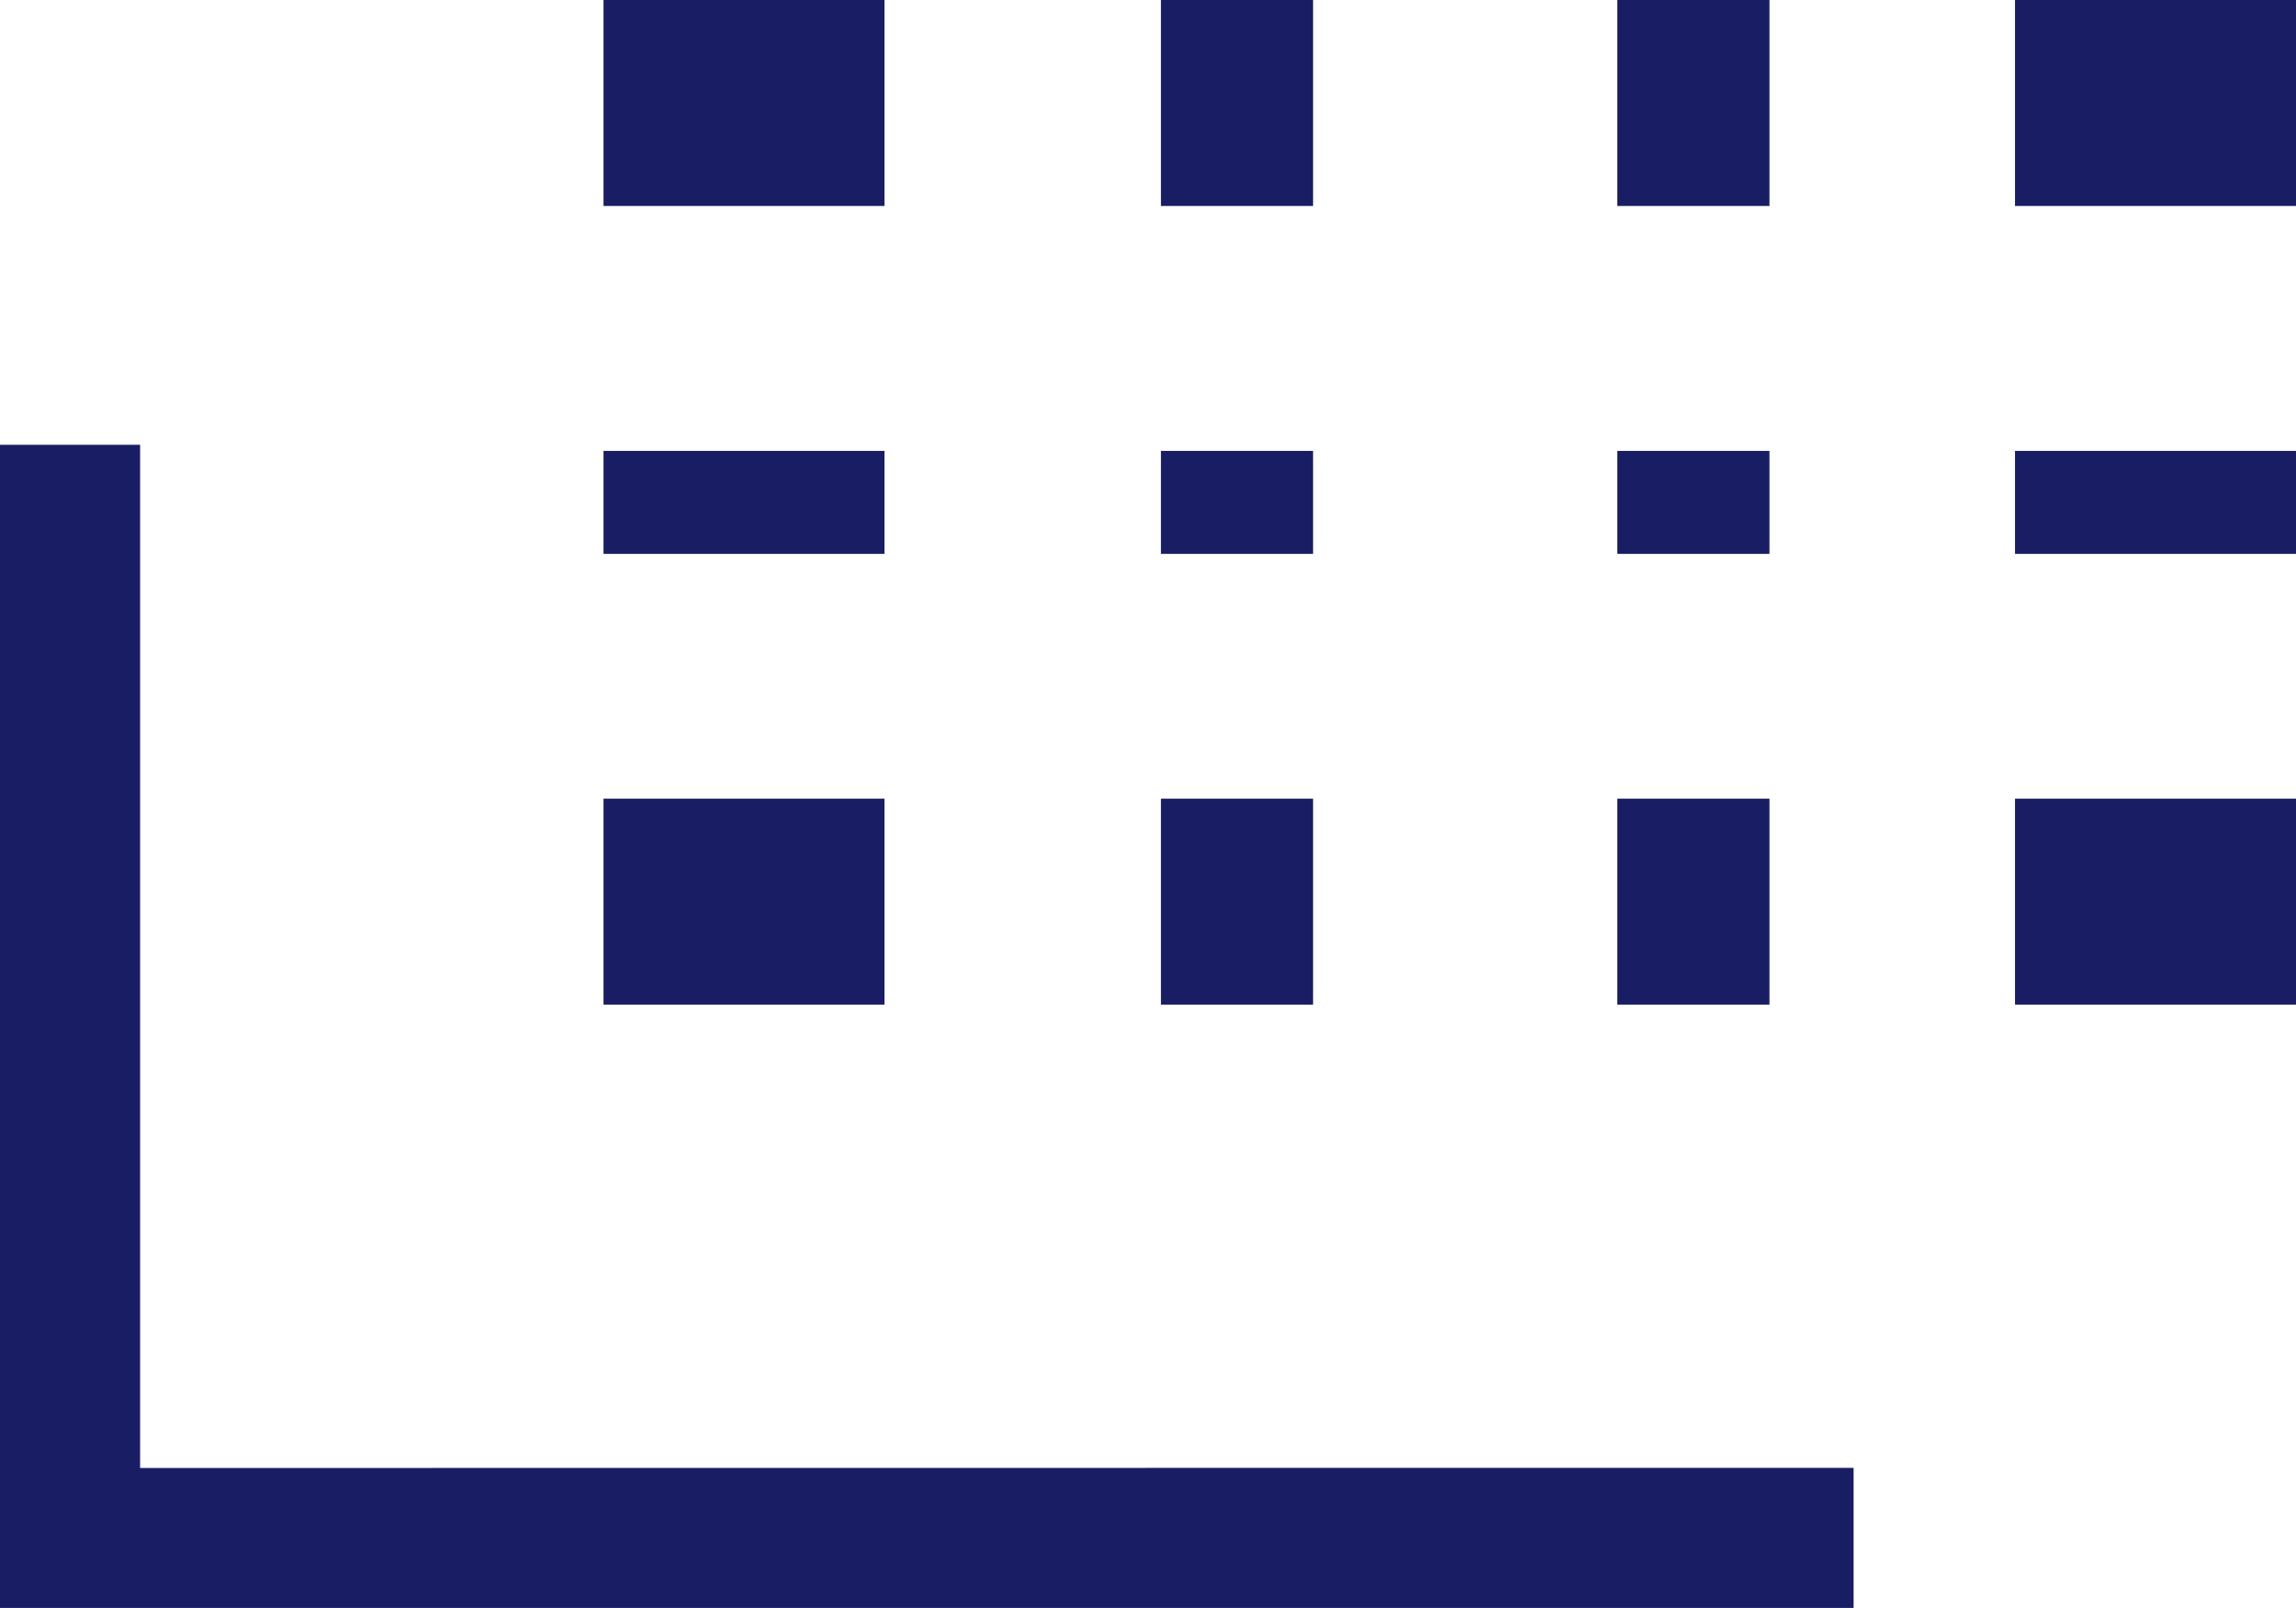
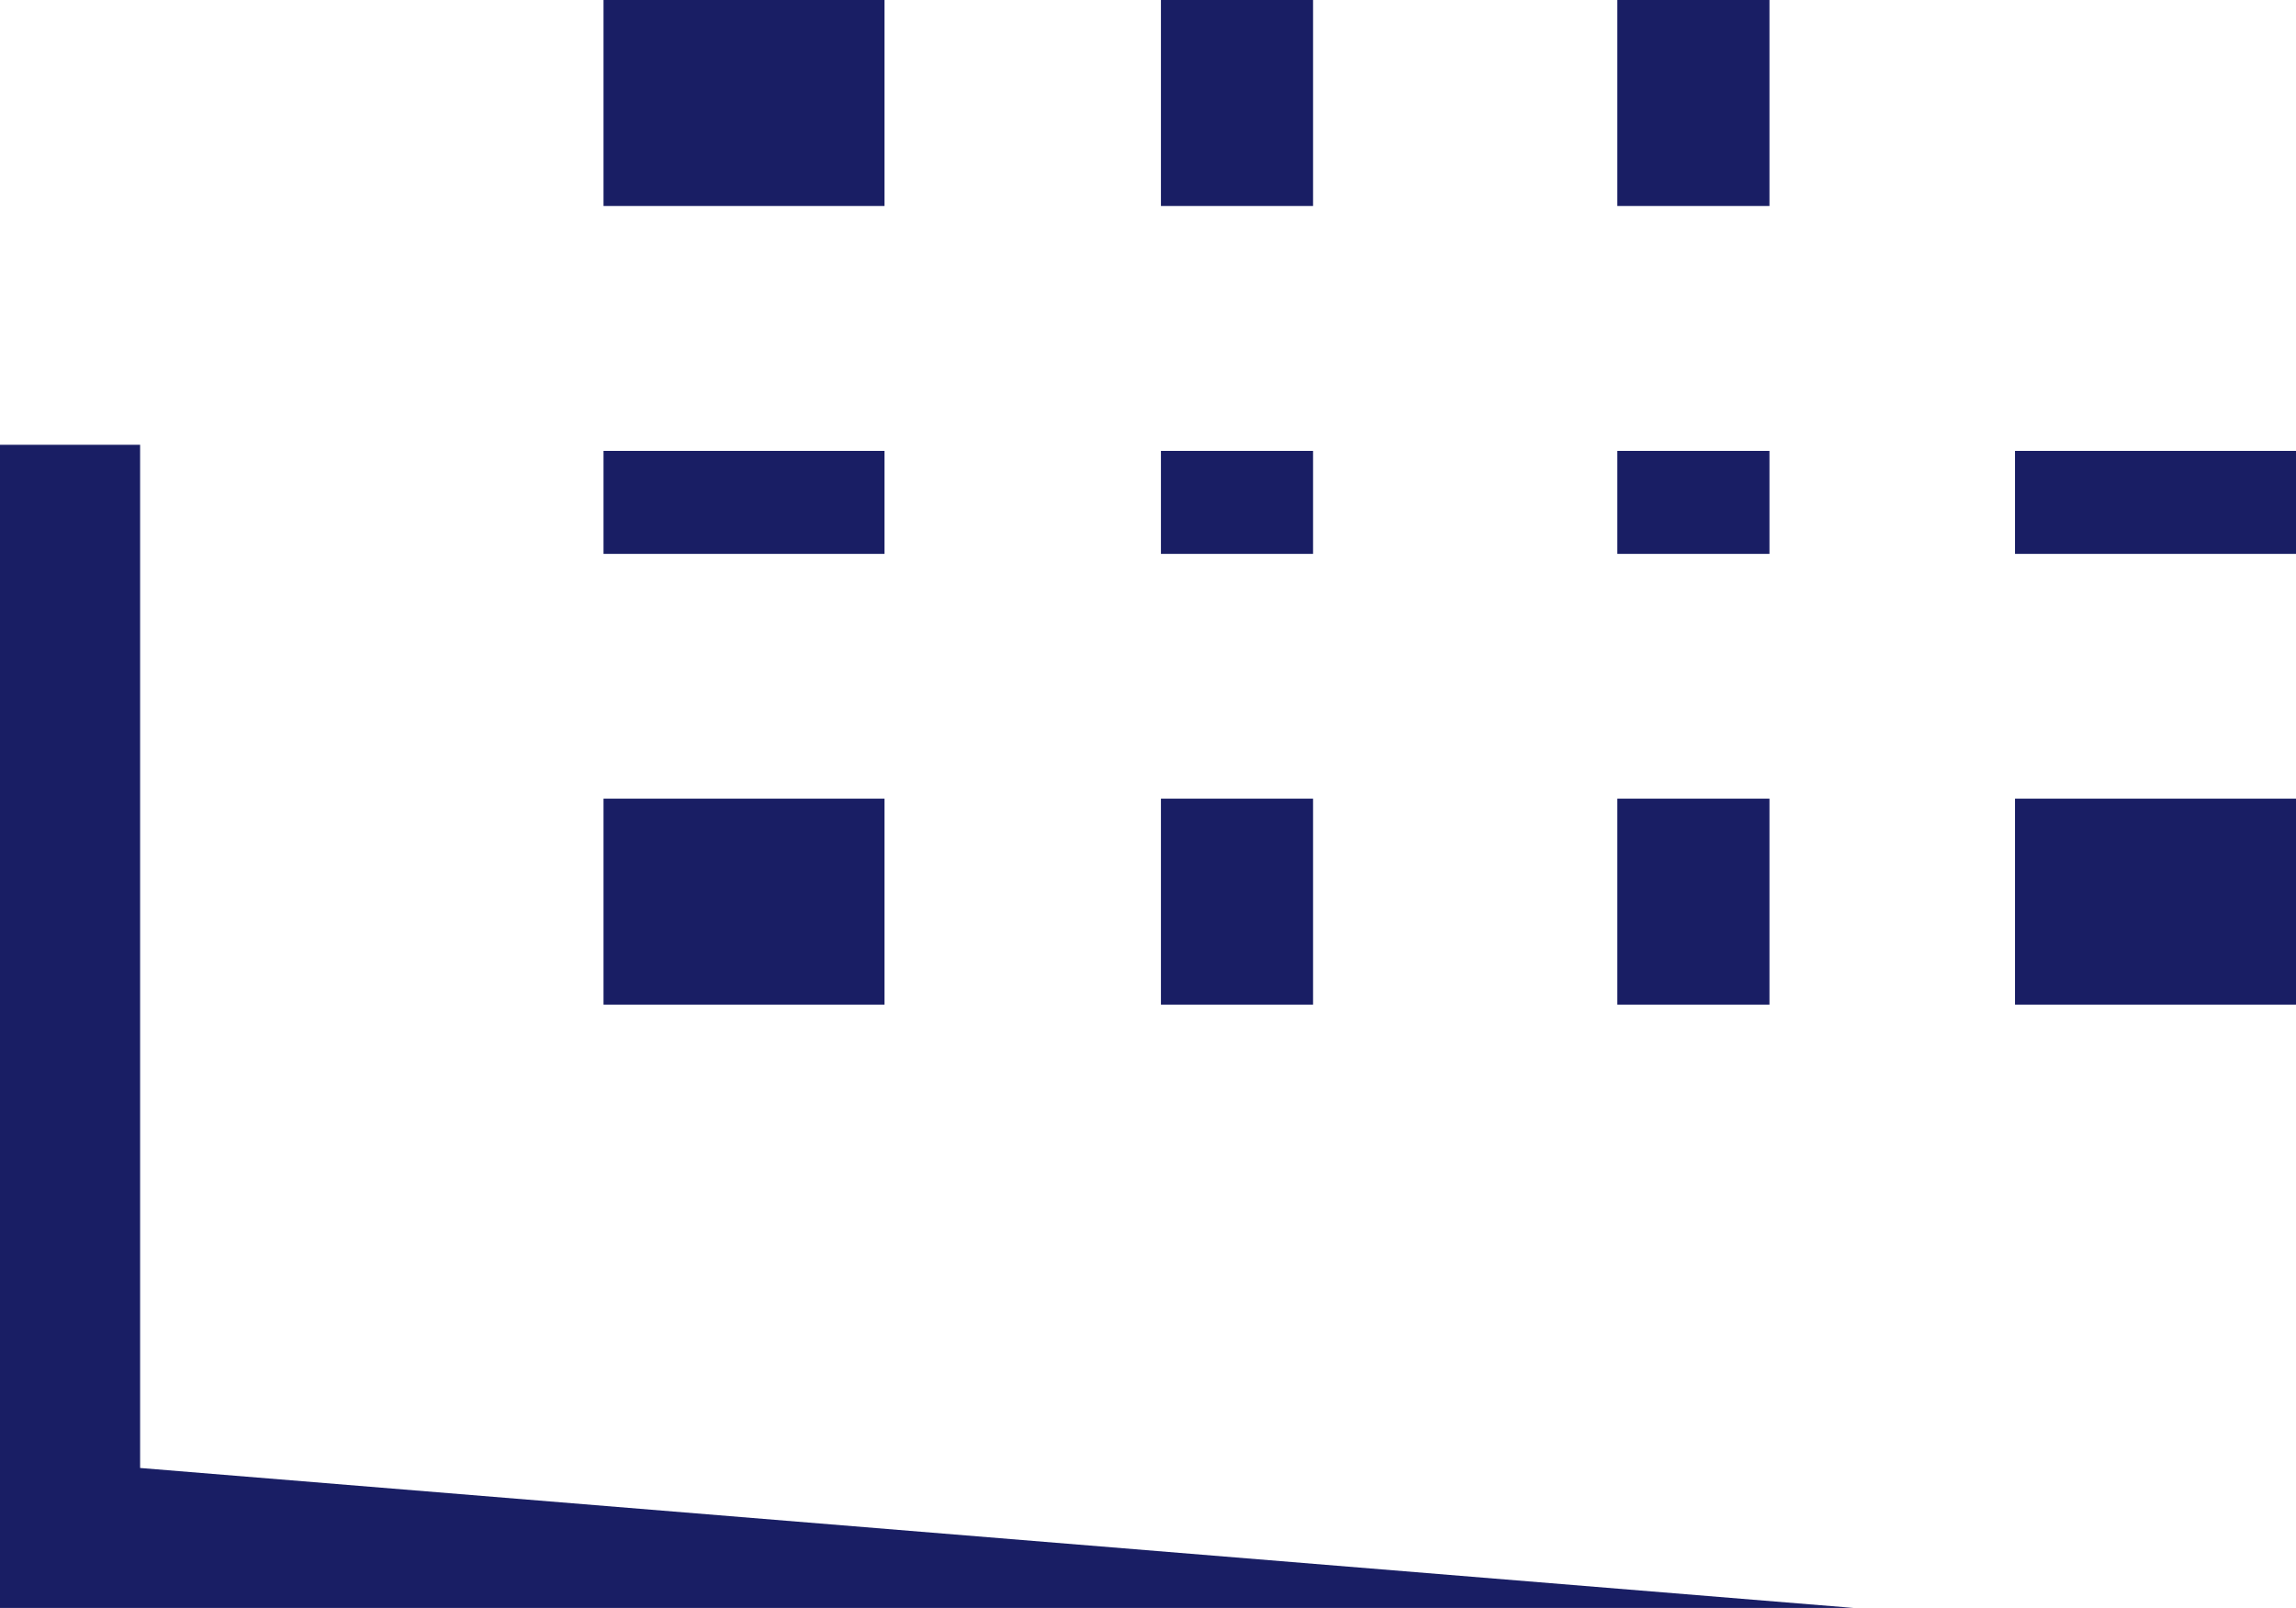
<svg xmlns="http://www.w3.org/2000/svg" width="15.092" height="10.57" viewBox="0 0 15.092 10.57">
  <g id="グループ_1306" data-name="グループ 1306" transform="translate(-787.869 -6174.402)">
    <g id="グループ_669" data-name="グループ 669" transform="translate(791.836 6174.402)">
      <rect id="長方形_833" data-name="長方形 833" width="1.847" height="1.354" transform="translate(0 5.25)" fill="#191e64" />
      <rect id="長方形_838" data-name="長方形 838" width="1" height="1.354" transform="translate(3.664 5.25)" fill="#191e64" />
      <rect id="長方形_838-2" data-name="長方形 838" width="1" height="1.354" transform="translate(6.664 5.25)" fill="#191e64" />
      <rect id="長方形_834" data-name="長方形 834" width="1.847" height="0.677" transform="translate(0 2.964)" fill="#191e64" />
      <rect id="長方形_837" data-name="長方形 837" width="1" height="0.677" transform="translate(3.664 2.964)" fill="#191e64" />
      <rect id="長方形_837-2" data-name="長方形 837" width="1" height="0.677" transform="translate(6.664 2.964)" fill="#191e64" />
      <rect id="長方形_835" data-name="長方形 835" width="1.847" height="1.354" fill="#191e64" />
      <rect id="長方形_833-2" data-name="長方形 833" width="1.847" height="1.354" transform="translate(9.278 5.25)" fill="#191e64" />
      <rect id="長方形_834-2" data-name="長方形 834" width="1.847" height="0.677" transform="translate(9.278 2.964)" fill="#191e64" />
-       <rect id="長方形_835-2" data-name="長方形 835" width="1.847" height="1.354" transform="translate(9.278)" fill="#191e64" />
      <rect id="長方形_836" data-name="長方形 836" width="1" height="1.354" transform="translate(3.664)" fill="#191e64" />
      <rect id="長方形_836-2" data-name="長方形 836" width="1" height="1.354" transform="translate(6.664)" fill="#191e64" />
    </g>
-     <path id="パス_240" data-name="パス 240" d="M1476.921,1402.556v-6.726H1476v7.646h12.184v-.921Z" transform="translate(-688.131 4781.496)" fill="#191e64" />
+     <path id="パス_240" data-name="パス 240" d="M1476.921,1402.556v-6.726H1476v7.646h12.184Z" transform="translate(-688.131 4781.496)" fill="#191e64" />
  </g>
</svg>